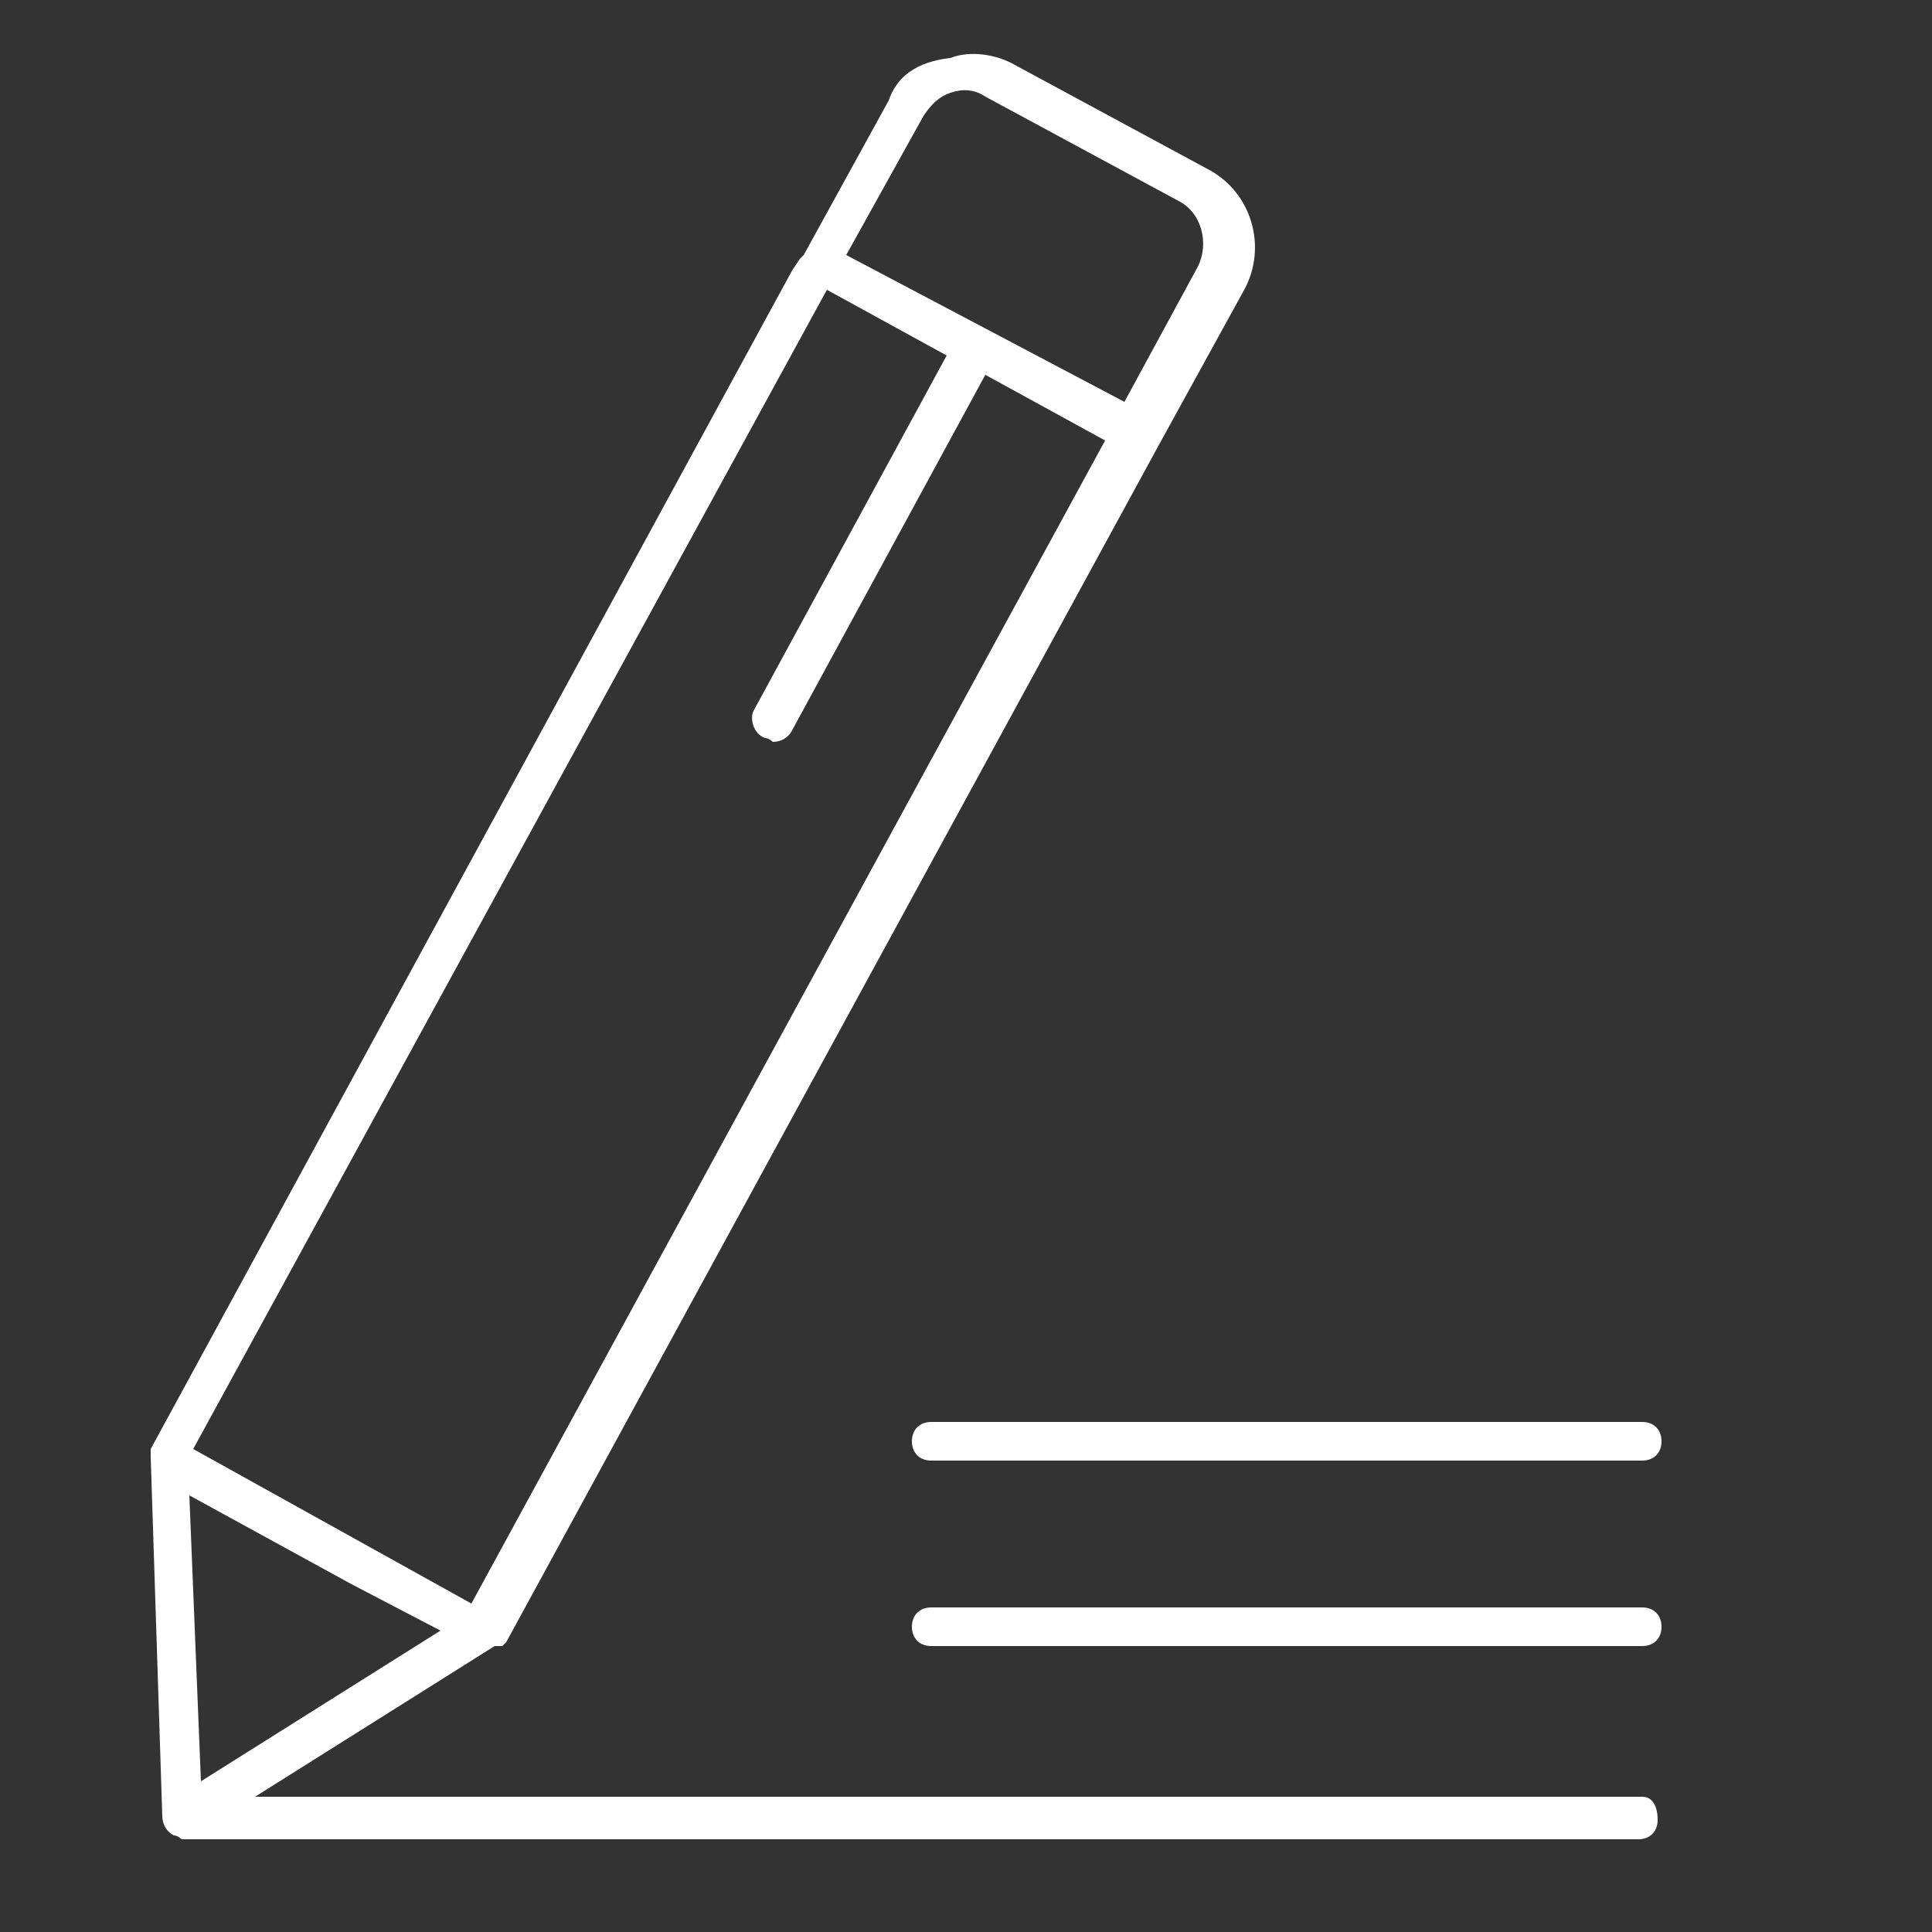
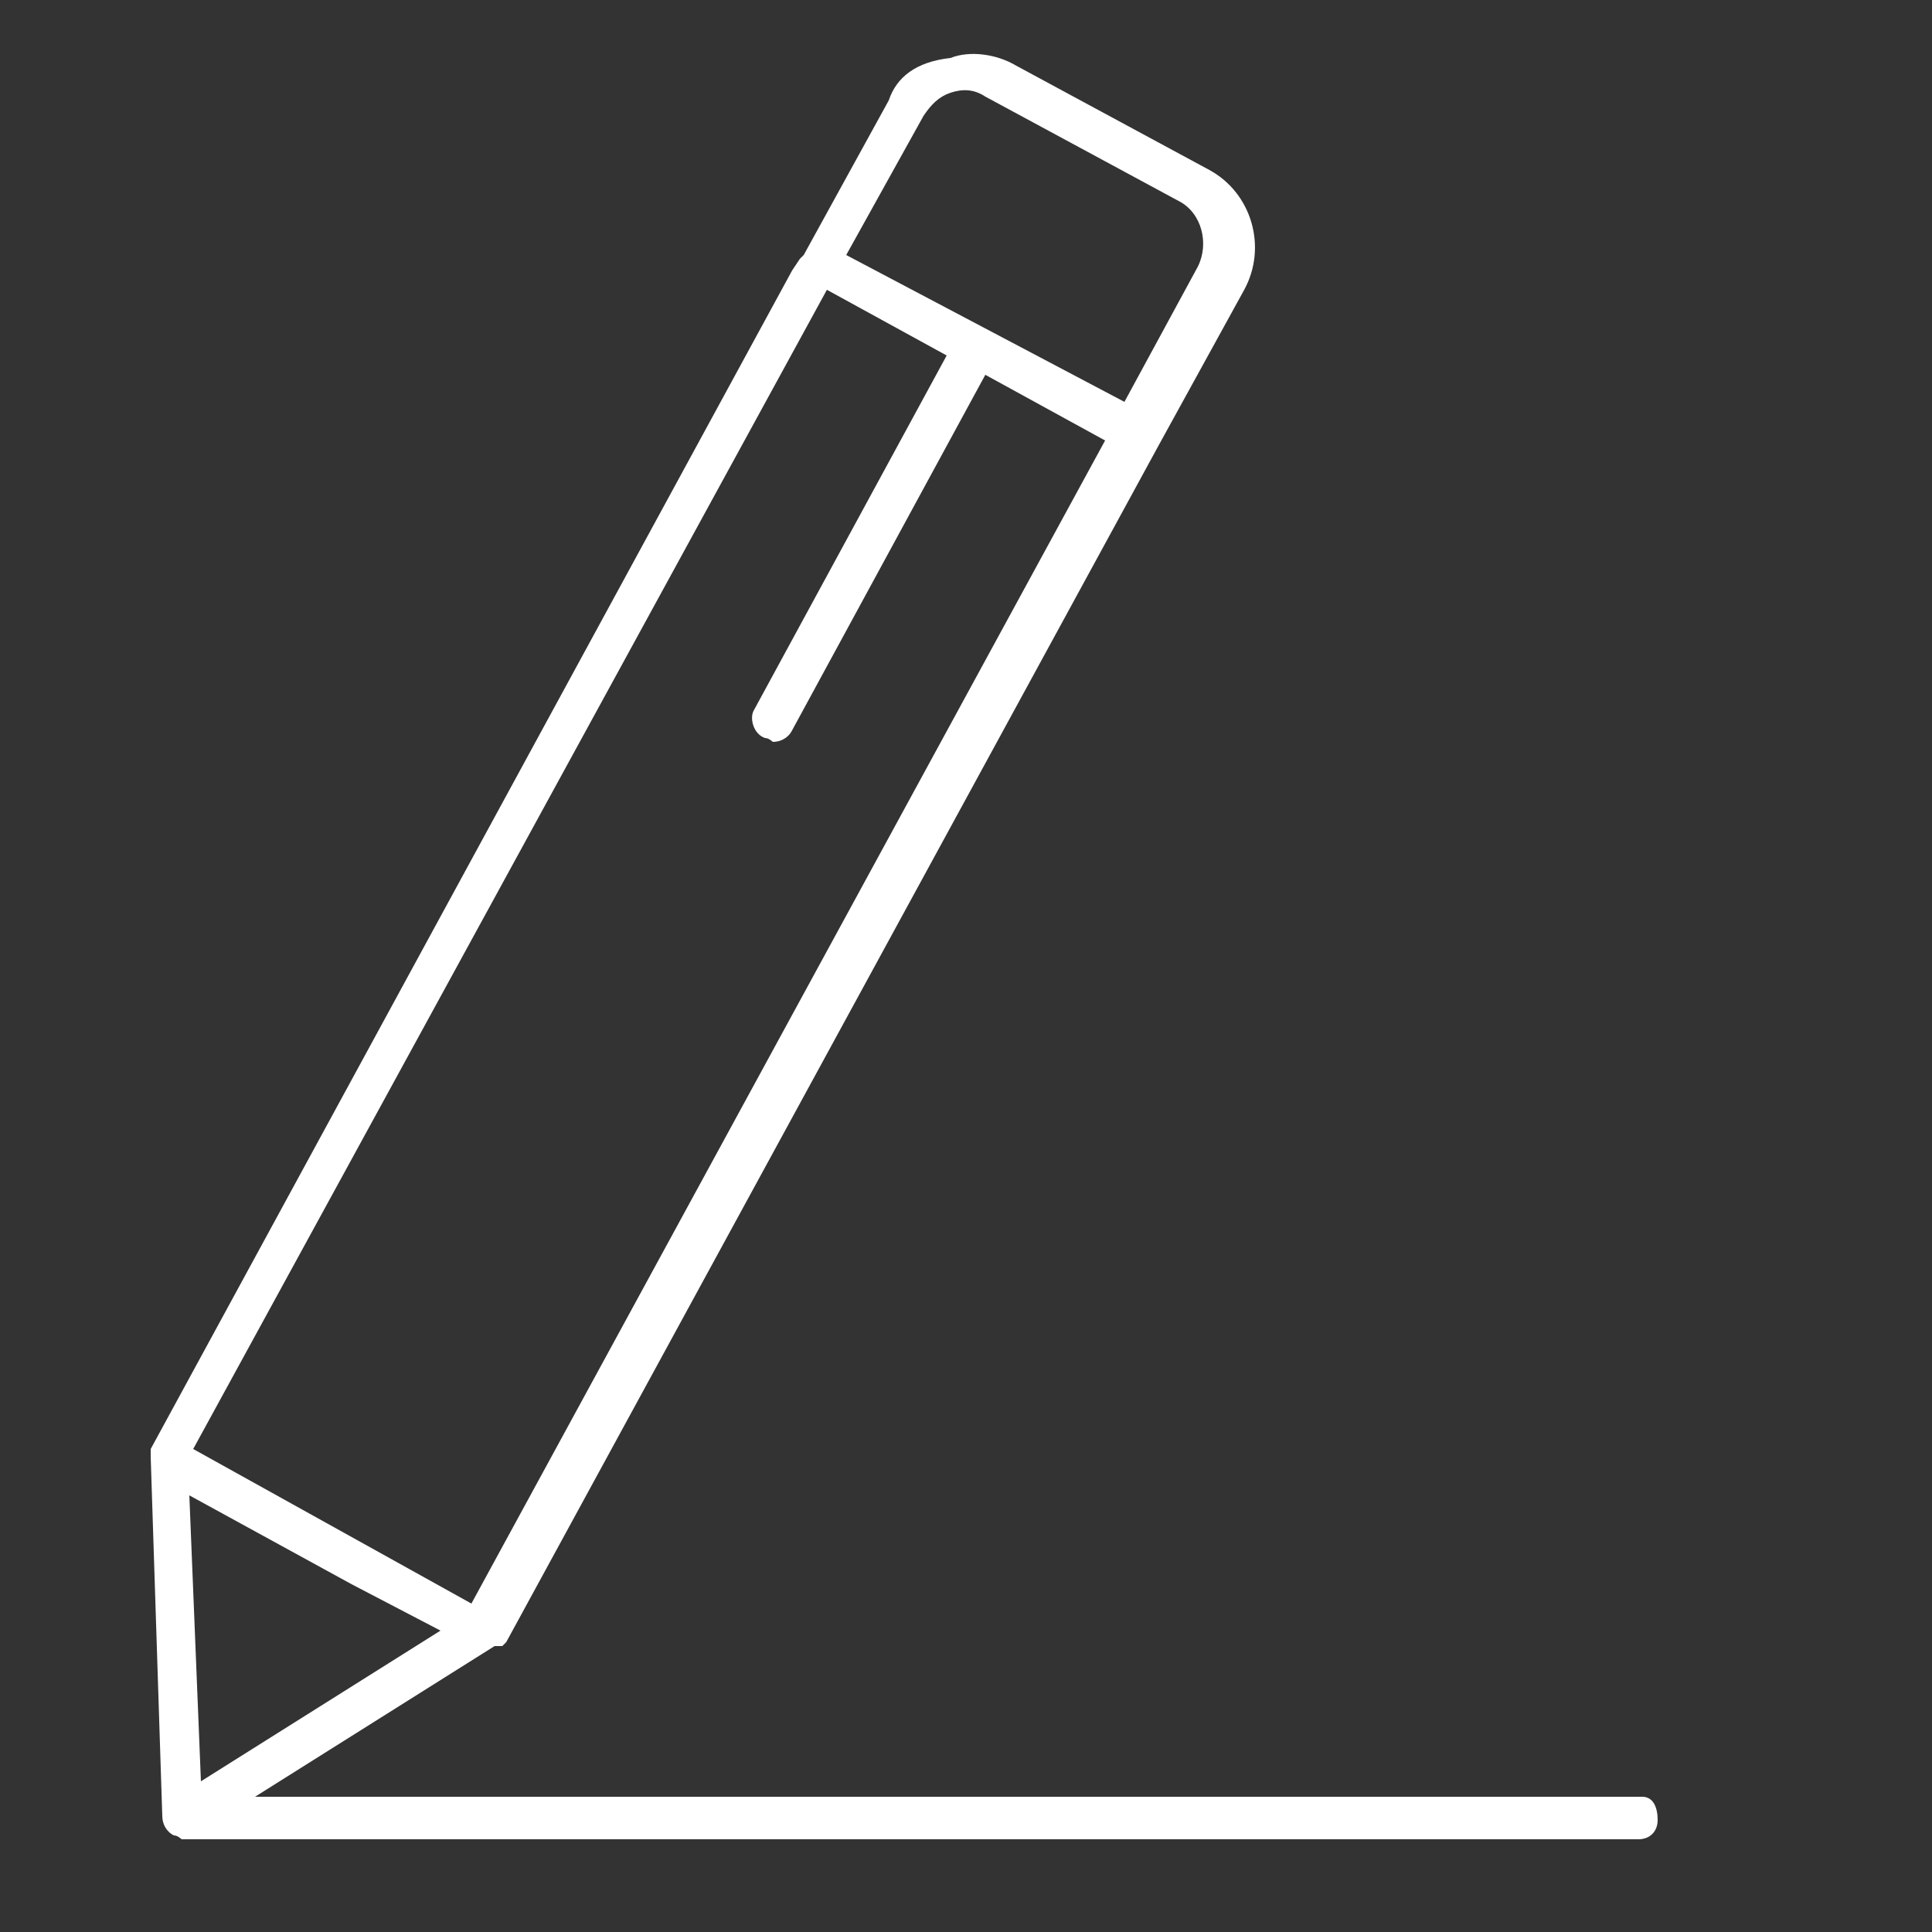
<svg xmlns="http://www.w3.org/2000/svg" version="1.1" id="Ebene_1" x="0px" y="0px" viewBox="0 0 50 50" style="enable-background:new 0 0 50 50;" xml:space="preserve">
  <rect x="0" y="0" width="50" height="50" fill="#333333" stroke="none" />
  <style type="text/css">
	.st0{fill:#FFFFFF;}
</style>
  <path class="st0" d="M42.5,46.5H6.6l6.2-3.9c0,0,0,0,0.1,0c0,0,0,0,0.1,0c0,0,0.1-0.1,0.1-0.1c0,0,0,0,0,0l0,0l0,0l16.9-31l0,0  l2.2-4c0.6-1.1,0.2-2.5-0.9-3.1l-5-2.7c-0.5-0.3-1.2-0.4-1.7-0.2C23.7,1.6,23.2,2,23,2.6l-2.2,4l0,0l-0.1,0.1L20.5,7l0,0L3.9,37.5  l0,0c0,0,0,0,0,0c0,0,0,0.1,0,0.1c0,0,0,0,0,0c0,0,0,0.1,0,0.1c0,0,0,0,0,0L4.2,47c0,0.2,0.1,0.4,0.3,0.5c0.1,0,0.2,0.1,0.2,0.1  c0,0,0.1,0,0.1,0c0,0,0.1,0,0.1,0h37.5c0.3,0,0.5-0.2,0.5-0.5S42.8,46.5,42.5,46.5z M19.8,19.1c0.1,0,0.2,0.1,0.2,0.1  c0.2,0,0.4-0.1,0.5-0.3l5-9.2l3.1,1.7L12.2,41.5l-3.6-2l-3.6-2L21.4,7.5l3.1,1.7l-5,9.2C19.4,18.6,19.5,19,19.8,19.1z M11.4,42.2  l-6.2,3.9l-0.3-7.4L9.1,41L11.4,42.2z M23.9,3c0.2-0.3,0.4-0.5,0.7-0.6c0.3-0.1,0.6-0.1,0.9,0.1l5,2.7c0.6,0.3,0.8,1.1,0.5,1.7  l-1.9,3.5l-3.6-1.9l-3.6-1.9L23.9,3z" />
-   <path class="st0" d="M42.5,41.6H24.1c-0.3,0-0.5,0.2-0.5,0.5s0.2,0.5,0.5,0.5h18.4c0.3,0,0.5-0.2,0.5-0.5S42.8,41.6,42.5,41.6z" />
-   <path class="st0" d="M42.5,36.8H24.1c-0.3,0-0.5,0.2-0.5,0.5s0.2,0.5,0.5,0.5h18.4c0.3,0,0.5-0.2,0.5-0.5S42.8,36.8,42.5,36.8z" />
</svg>